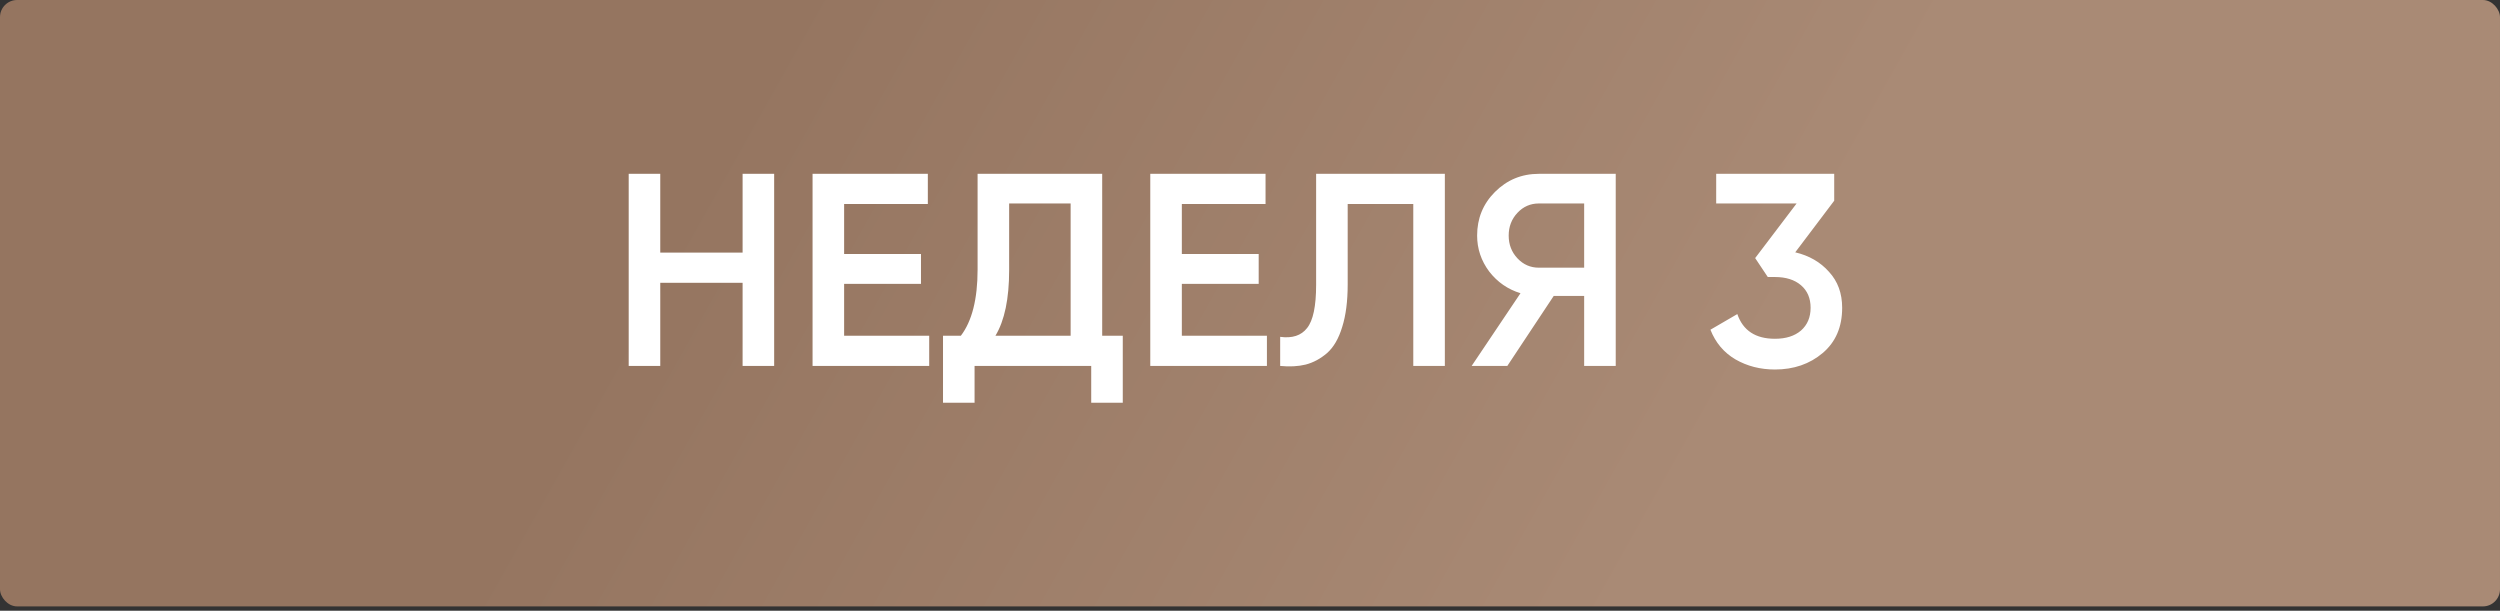
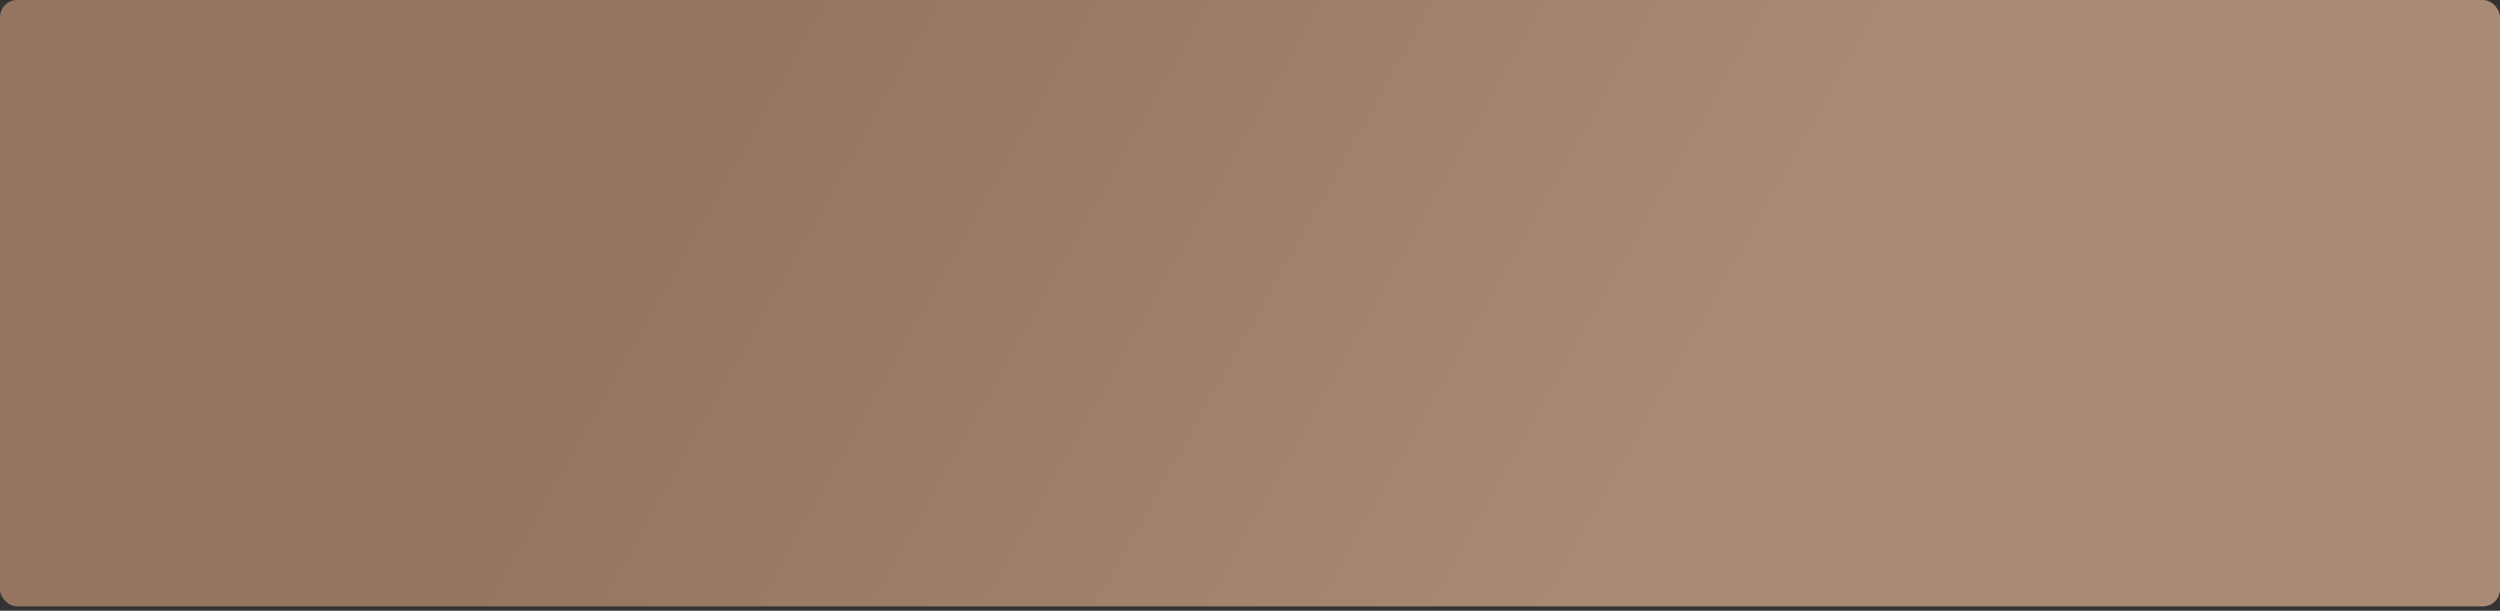
<svg xmlns="http://www.w3.org/2000/svg" width="438" height="107" viewBox="0 0 438 107" fill="none">
  <rect x="0" y="0" width="438" height="107" fill="#333333" stroke="none" />
  <rect width="437.997" height="106.242" rx="3" fill="url(#paint0_linear_124_2009)" />
-   <path d="M130.103 30.454L135.633 30.454L135.633 64.113L130.103 64.113L130.103 49.544L115.678 49.544L115.678 64.113L110.148 64.113L110.148 30.454L115.678 30.454L115.678 44.254L130.103 44.254L130.103 30.454ZM147.891 58.824L162.797 58.824L162.797 64.113L142.361 64.113L142.361 30.454L162.557 30.454L162.557 35.743L147.891 35.743L147.891 44.495L161.355 44.495L161.355 49.736L147.891 49.736L147.891 58.824ZM193.104 58.824L196.71 58.824L196.71 70.557L191.181 70.557L191.181 64.113L170.745 64.113L170.745 70.557L165.215 70.557L165.215 58.824L168.34 58.824C170.296 56.259 171.274 52.397 171.274 47.235L171.274 30.454L193.104 30.454L193.104 58.824ZM174.399 58.824L187.574 58.824L187.574 35.647L176.803 35.647L176.803 47.332C176.803 52.332 176.002 56.163 174.399 58.824ZM207.058 58.824L221.964 58.824L221.964 64.113L201.528 64.113L201.528 30.454L221.724 30.454L221.724 35.743L207.058 35.743L207.058 44.495L220.522 44.495L220.522 49.736L207.058 49.736L207.058 58.824ZM224.286 64.113L224.286 59.016C226.401 59.305 227.972 58.792 228.998 57.477C230.056 56.163 230.585 53.647 230.585 49.928L230.585 30.454L253.137 30.454L253.137 64.113L247.607 64.113L247.607 35.743L236.115 35.743L236.115 49.832C236.115 52.781 235.794 55.266 235.153 57.285C234.544 59.305 233.662 60.827 232.508 61.853C231.354 62.847 230.104 63.52 228.758 63.873C227.443 64.193 225.953 64.273 224.286 64.113ZM283.075 30.454L283.075 64.113L277.545 64.113L277.545 51.852L272.208 51.852L264.082 64.113L257.831 64.113L266.39 51.371C264.178 50.697 262.351 49.431 260.908 47.572C259.497 45.681 258.792 43.581 258.792 41.273C258.792 38.26 259.834 35.711 261.918 33.627C264.033 31.512 266.598 30.454 269.611 30.454L283.075 30.454ZM269.611 46.899L277.545 46.899L277.545 35.647L269.611 35.647C268.137 35.647 266.887 36.192 265.861 37.282C264.835 38.372 264.322 39.702 264.322 41.273C264.322 42.844 264.835 44.174 265.861 45.264C266.887 46.354 268.137 46.899 269.611 46.899ZM314.525 44.206C316.961 44.783 318.933 45.921 320.439 47.62C321.978 49.287 322.747 51.387 322.747 53.919C322.747 57.285 321.609 59.93 319.333 61.853C317.057 63.777 314.268 64.738 310.967 64.738C308.402 64.738 306.094 64.145 304.042 62.959C302.023 61.773 300.564 60.042 299.667 57.766L304.379 55.025C305.373 57.91 307.569 59.353 310.967 59.353C312.89 59.353 314.413 58.872 315.535 57.91C316.657 56.916 317.218 55.586 317.218 53.919C317.218 52.252 316.657 50.938 315.535 49.976C314.413 49.014 312.89 48.534 310.967 48.534L309.716 48.534L307.505 45.216L314.765 35.647L300.676 35.647L300.676 30.454L321.353 30.454L321.353 35.166L314.525 44.206Z" fill="white" />
  <defs>
    <linearGradient id="paint0_linear_124_2009" x1="283.462" y1="107.188" x2="128.347" y2="20.163" gradientUnits="userSpaceOnUse">
      <stop stop-color="#A98A75" />
      <stop offset="1" stop-color="#957560" />
    </linearGradient>
  </defs>
</svg>